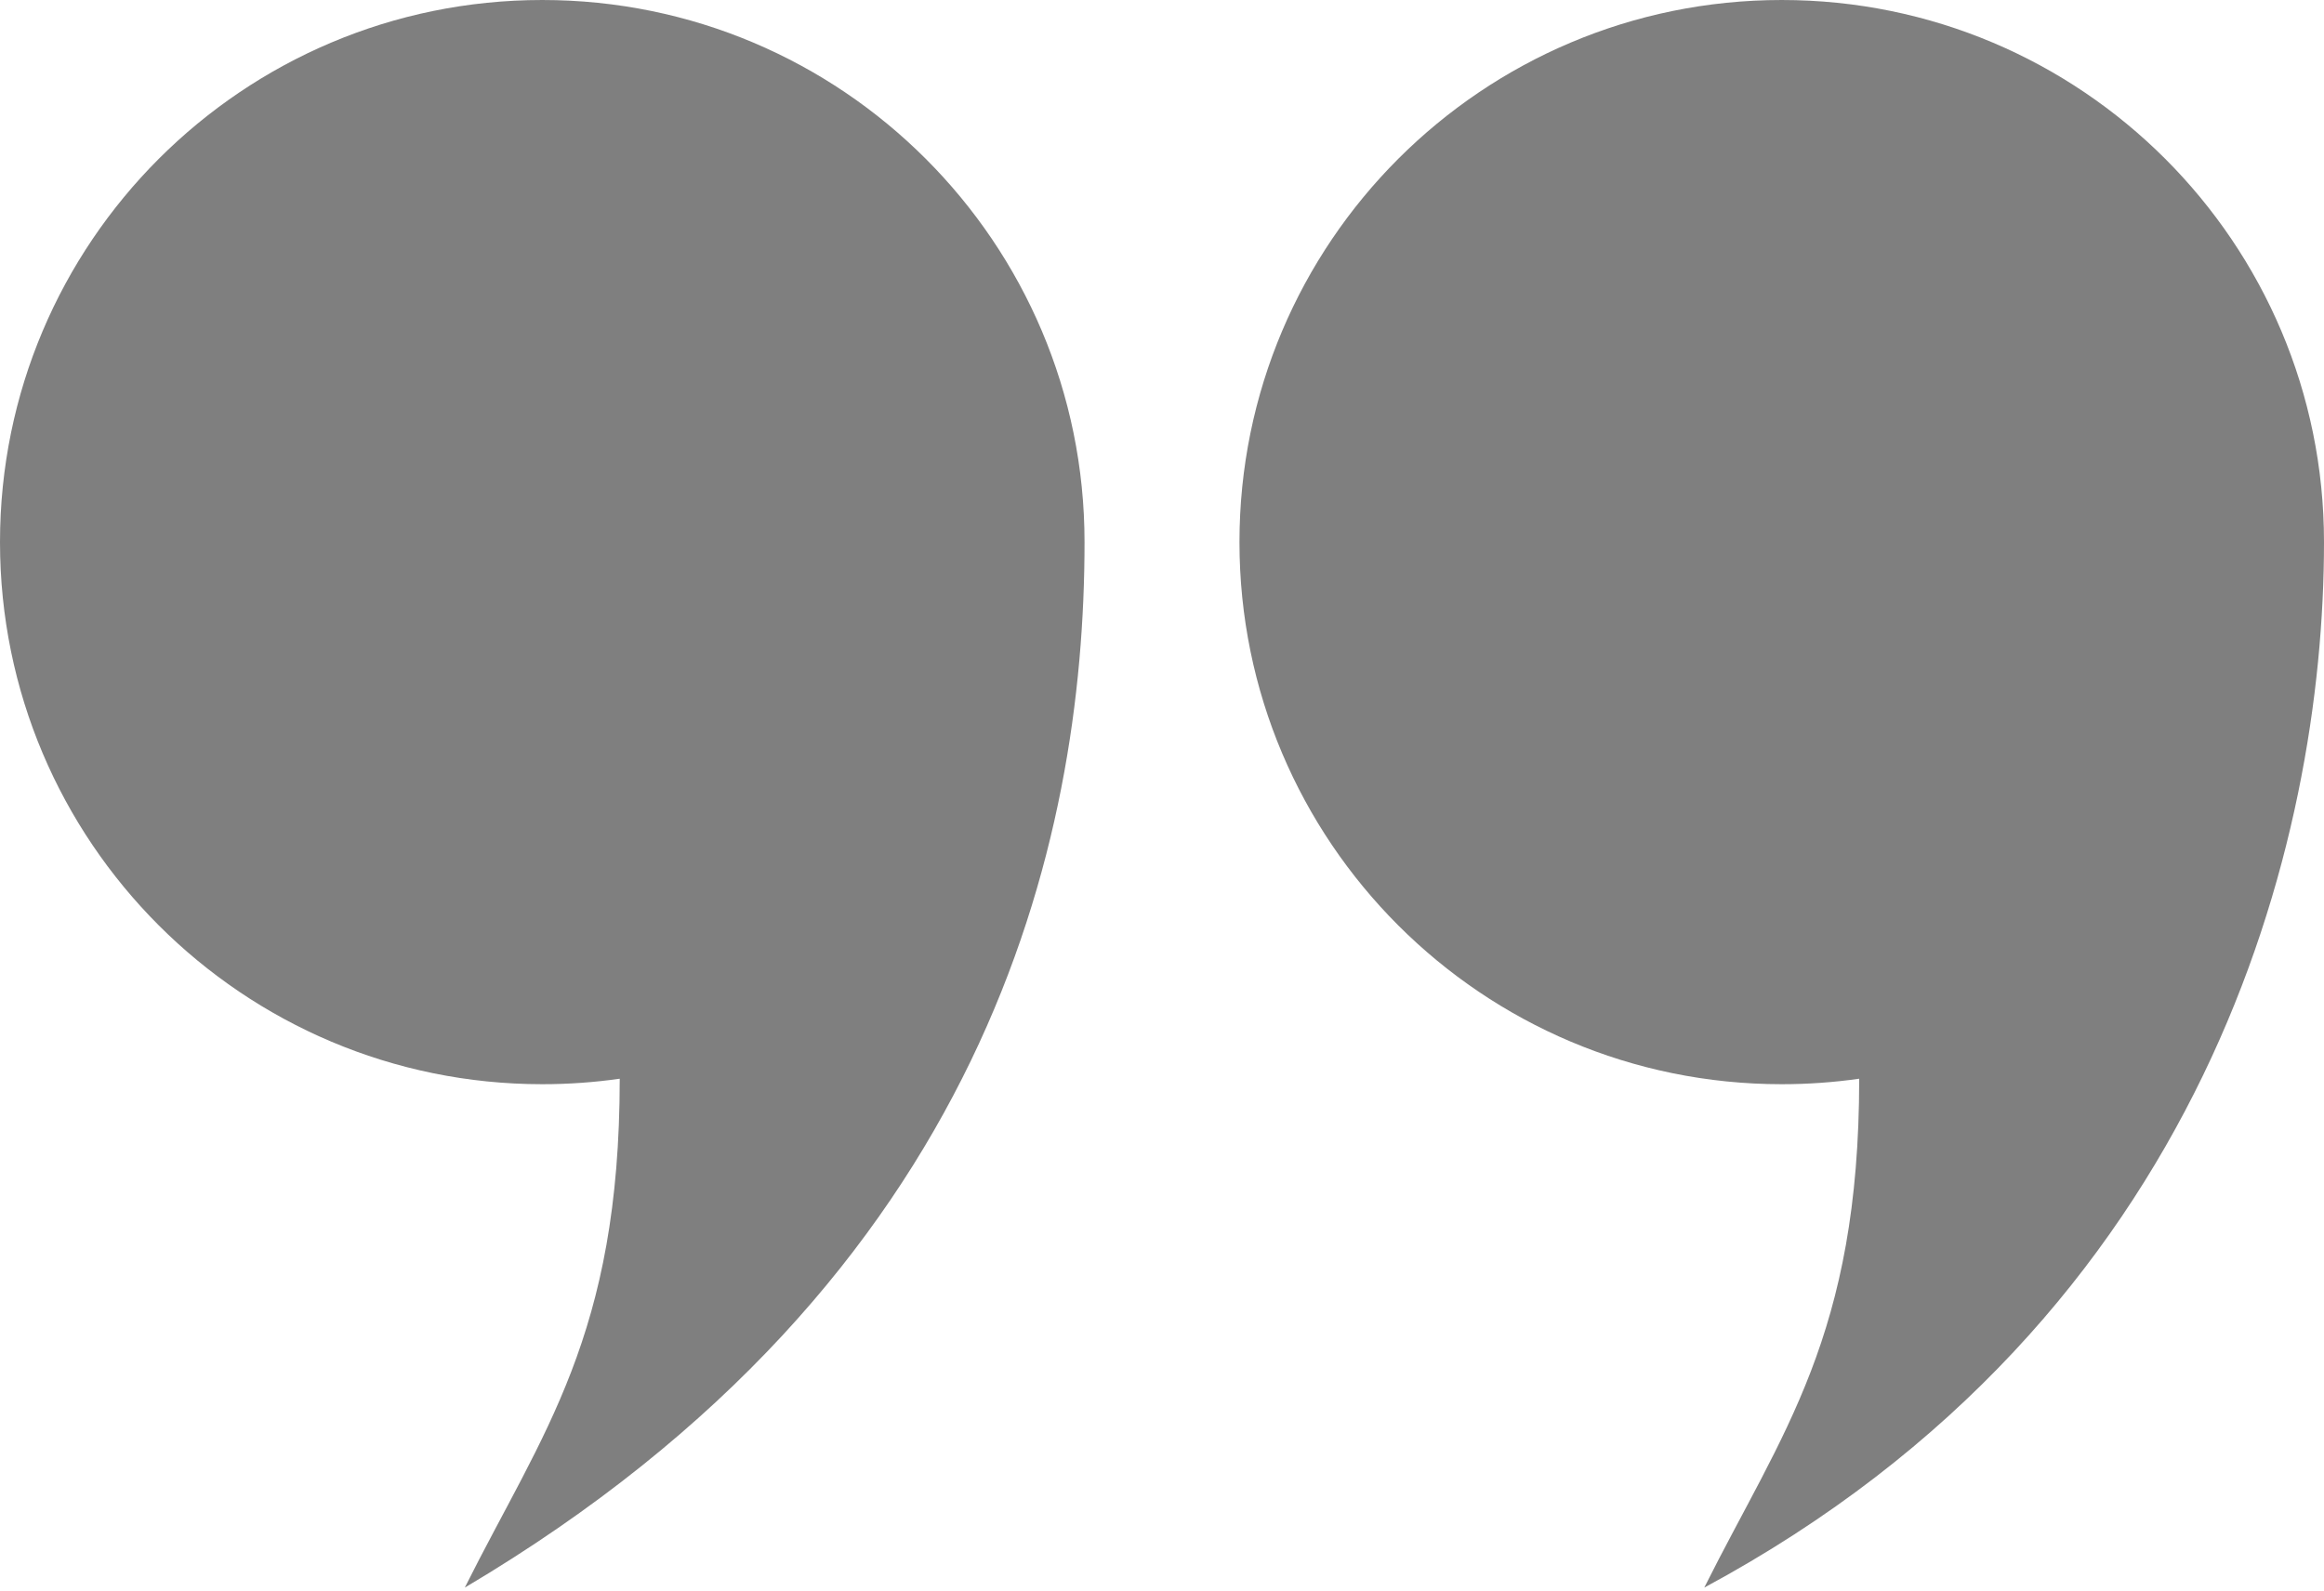
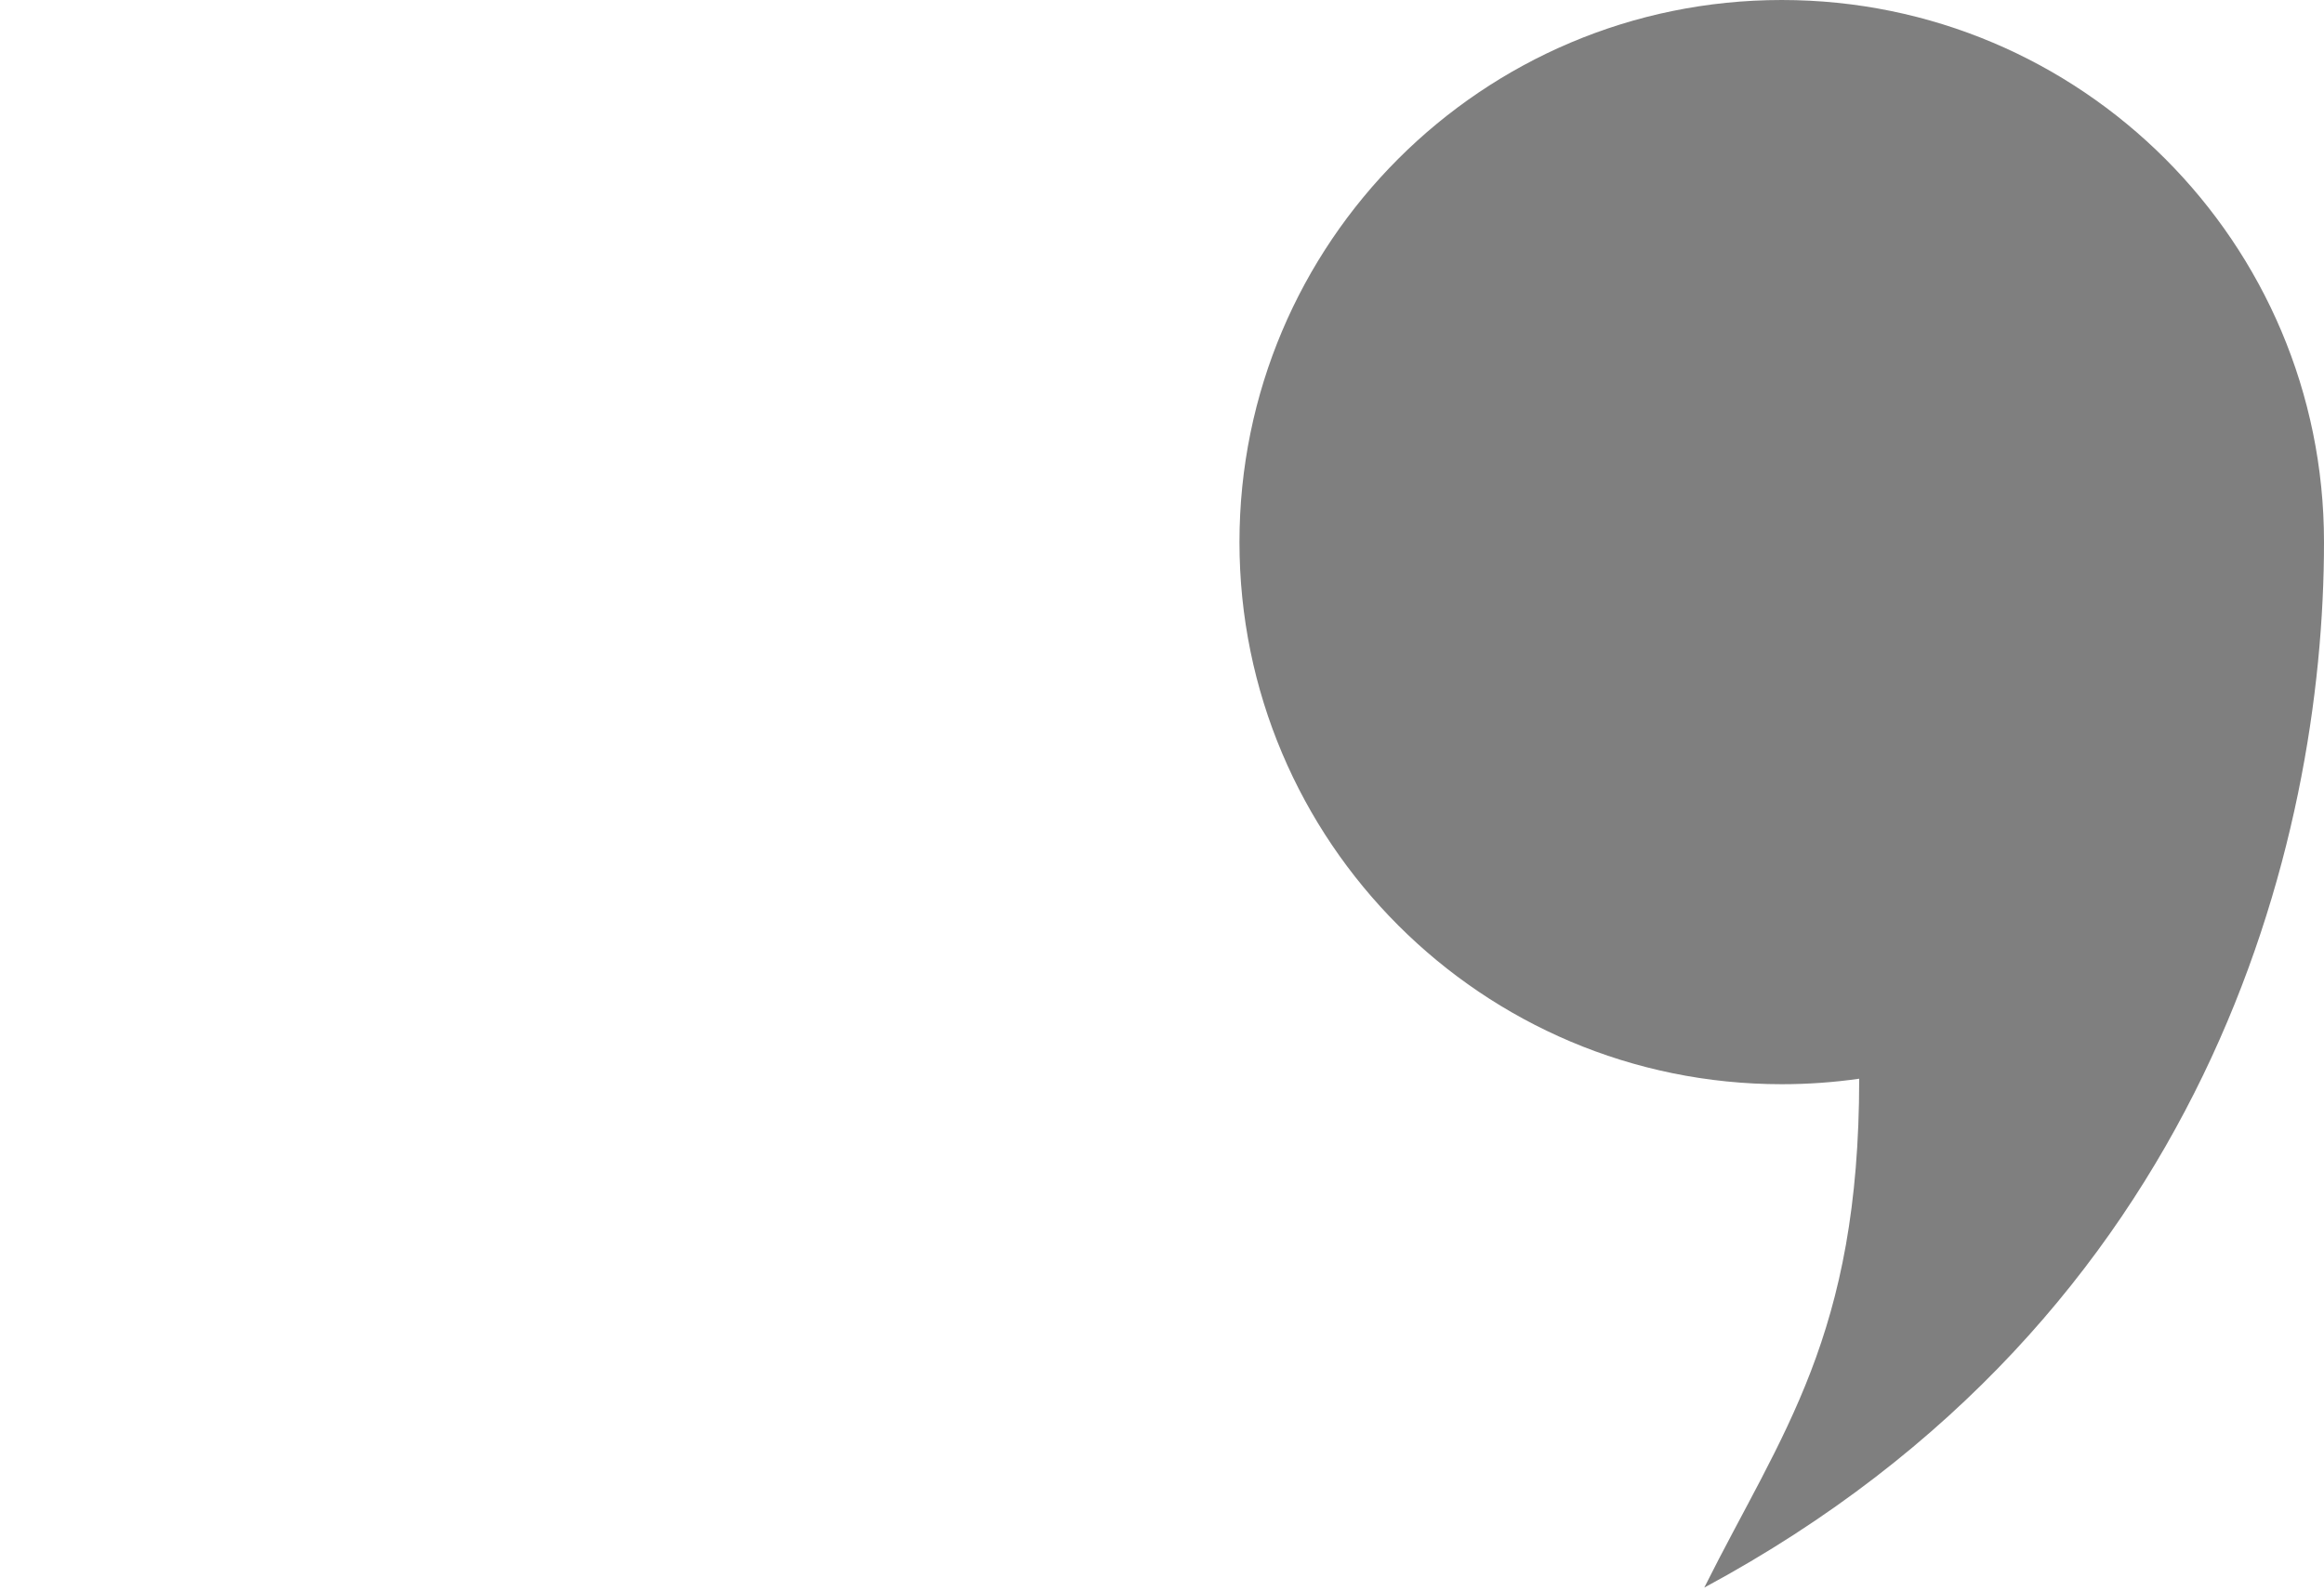
<svg xmlns="http://www.w3.org/2000/svg" width="200" height="137" viewBox="0 0 200 137" fill="none">
-   <path d="M46.667 93.333C20.893 93.333 0 72.44 0 46.667C0 20.893 20.893 0 46.667 0C72.44 0 93.333 20.893 93.333 46.667C93.333 72.44 85 110 40 136.667C46.667 123.333 53.333 115 53.333 92.861C51.156 93.172 48.93 93.333 46.667 93.333Z" fill="black" fill-opacity="0.502" />
  <path d="M153.334 93.333C127.56 93.333 106.667 72.44 106.667 46.667C106.667 20.893 127.56 0 153.334 0C179.107 0 200 20.893 200 46.667C200 72.44 190 113.333 146.667 136.667C153.334 123.333 160 115 160 92.861C157.823 93.172 155.597 93.333 153.334 93.333Z" fill="black" fill-opacity="0.502" />
</svg>